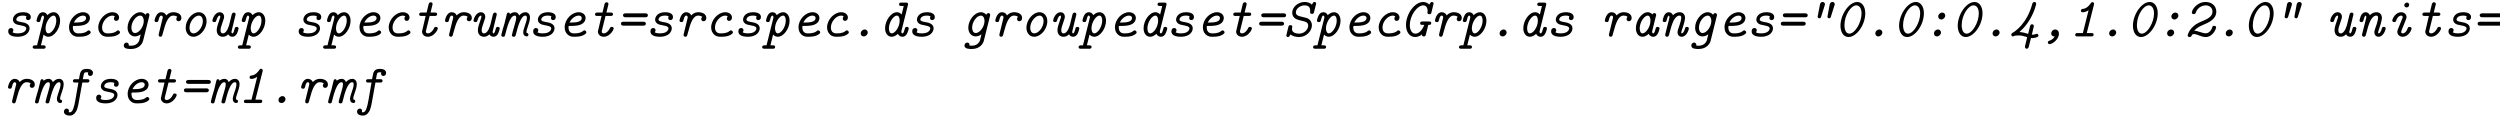
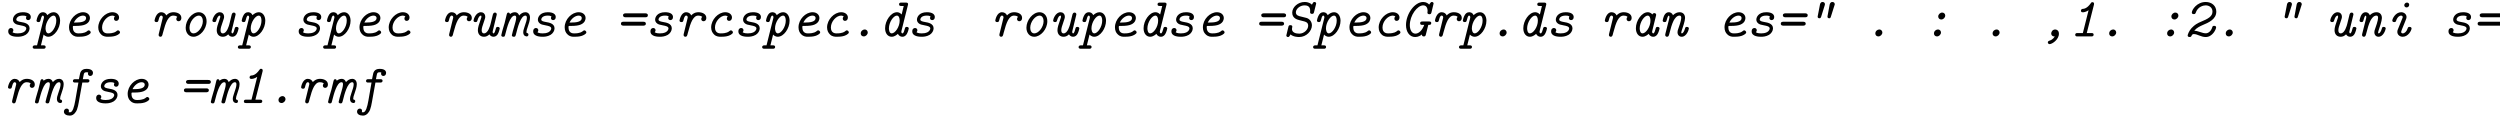
<svg xmlns="http://www.w3.org/2000/svg" xmlns:xlink="http://www.w3.org/1999/xlink" width="450.32pt" height="21.26pt" viewBox="0 0 450.32 21.26" version="1.2">
  <defs>
    <g>
      <symbol overflow="visible" id="glyph0-0">
        <path style="stroke:none;" d="" />
      </symbol>
      <symbol overflow="visible" id="glyph0-1">
        <path style="stroke:none;" d="M 4.281 -3.594 C 4.219 -3.531 4.188 -3.422 4.188 -3.312 C 4.188 -2.984 4.469 -2.938 4.578 -2.938 C 4.781 -2.938 5.047 -3.078 5.047 -3.484 C 5.047 -4 4.578 -4.359 3.625 -4.359 C 2.188 -4.359 1.828 -3.453 1.828 -3.031 C 1.828 -2.797 1.906 -2.547 2.188 -2.328 C 2.453 -2.141 2.625 -2.109 3.328 -1.969 C 3.641 -1.906 4.234 -1.812 4.234 -1.438 C 4.234 -1.266 4.094 -0.953 3.75 -0.766 C 3.391 -0.578 2.984 -0.547 2.688 -0.547 C 2.562 -0.547 2.016 -0.547 1.75 -0.75 C 1.781 -0.781 1.906 -0.953 1.906 -1.109 C 1.906 -1.281 1.781 -1.516 1.484 -1.516 C 1.328 -1.516 0.984 -1.422 0.984 -0.906 C 0.984 0.047 2.344 0.062 2.672 0.062 C 2.953 0.062 3.562 0.047 4.109 -0.281 C 4.547 -0.547 4.828 -1.016 4.828 -1.453 C 4.828 -2.328 3.828 -2.5 3.359 -2.578 C 2.797 -2.688 2.438 -2.75 2.438 -3.047 C 2.438 -3.125 2.5 -3.422 2.828 -3.594 C 3.125 -3.75 3.516 -3.75 3.609 -3.75 C 3.75 -3.75 4.062 -3.75 4.281 -3.594 Z M 4.281 -3.594 " />
      </symbol>
      <symbol overflow="visible" id="glyph0-2">
        <path style="stroke:none;" d="M 0.891 1.609 L 0.531 1.609 C 0.406 1.609 0.109 1.609 0.109 1.938 C 0.109 2.219 0.391 2.219 0.516 2.219 L 2.031 2.219 C 2.172 2.219 2.438 2.219 2.438 1.891 C 2.438 1.609 2.172 1.609 2.047 1.609 L 1.594 1.609 L 2.078 -0.344 C 2.078 -0.312 2.406 0.062 2.922 0.062 C 4 0.062 5.047 -1.438 5.047 -2.828 C 5.047 -3.703 4.578 -4.359 3.875 -4.359 C 3.406 -4.359 3.016 -4.078 2.734 -3.828 C 2.516 -4.344 2.062 -4.359 1.938 -4.359 C 1.516 -4.359 1.266 -4.078 1.125 -3.812 C 0.938 -3.5 0.797 -2.969 0.797 -2.859 C 0.797 -2.781 0.844 -2.578 1.141 -2.578 C 1.422 -2.578 1.453 -2.703 1.531 -2.984 C 1.578 -3.203 1.719 -3.75 1.922 -3.75 C 2.125 -3.75 2.141 -3.5 2.141 -3.453 C 2.141 -3.422 2.109 -3.297 2.109 -3.266 Z M 2.938 -0.547 C 2.5 -0.547 2.422 -1.219 2.422 -1.438 C 2.422 -2.562 3.266 -3.75 3.859 -3.75 C 4.234 -3.75 4.359 -3.297 4.359 -2.844 C 4.359 -1.703 3.531 -0.547 2.938 -0.547 Z M 2.938 -0.547 " />
      </symbol>
      <symbol overflow="visible" id="glyph0-3">
        <path style="stroke:none;" d="M 2.594 -1.891 C 3.297 -1.891 3.906 -1.969 4.281 -2.141 C 5.078 -2.484 5.141 -3.109 5.141 -3.312 C 5.141 -3.906 4.641 -4.359 3.906 -4.359 C 2.656 -4.359 1.375 -3.094 1.375 -1.641 C 1.375 -1.062 1.578 -0.656 1.844 -0.406 C 2.297 0.062 2.734 0.062 3.125 0.062 C 3.469 0.062 3.984 0.047 4.422 -0.094 C 4.578 -0.141 5.281 -0.406 5.281 -0.734 C 5.281 -0.906 5.078 -1.094 4.922 -1.094 C 4.812 -1.094 4.75 -1.031 4.703 -1 C 4.5 -0.828 4.172 -0.547 3.078 -0.547 C 2.875 -0.547 2.062 -0.547 2.062 -1.625 C 2.062 -1.875 2.078 -1.891 2.266 -1.891 Z M 2.25 -2.5 C 2.609 -3.266 3.312 -3.75 3.891 -3.75 C 4.234 -3.75 4.453 -3.578 4.453 -3.312 C 4.453 -2.609 3.406 -2.5 2.547 -2.5 Z M 2.25 -2.5 " />
      </symbol>
      <symbol overflow="visible" id="glyph0-4">
        <path style="stroke:none;" d="M 4.359 -3.562 C 4.281 -3.516 4.188 -3.438 4.188 -3.203 C 4.188 -2.938 4.391 -2.797 4.594 -2.797 C 4.891 -2.797 5.109 -3.047 5.109 -3.406 C 5.109 -3.938 4.625 -4.359 3.906 -4.359 C 2.625 -4.359 1.359 -3.016 1.359 -1.625 C 1.359 -1.047 1.578 -0.641 1.891 -0.344 C 2.297 0.062 2.828 0.062 3.125 0.062 C 3.469 0.062 3.984 0.047 4.422 -0.094 C 4.578 -0.141 5.281 -0.406 5.281 -0.734 C 5.281 -0.906 5.078 -1.094 4.922 -1.094 C 4.812 -1.094 4.75 -1.031 4.703 -1 C 4.5 -0.828 4.172 -0.547 3.078 -0.547 C 2.875 -0.547 2.047 -0.547 2.047 -1.609 C 2.047 -2.703 3.031 -3.75 3.891 -3.75 C 4.062 -3.75 4.234 -3.703 4.359 -3.562 Z M 4.359 -3.562 " />
      </symbol>
      <symbol overflow="visible" id="glyph0-5">
-         <path style="stroke:none;" d="M 5.266 -3.672 C 5.297 -3.828 5.297 -3.844 5.297 -3.875 C 5.297 -4.078 5.141 -4.203 4.969 -4.203 C 4.797 -4.203 4.641 -4.062 4.609 -3.891 C 4.281 -4.281 3.875 -4.359 3.641 -4.359 C 2.5 -4.359 1.359 -2.953 1.359 -1.578 C 1.359 -0.594 1.969 0 2.688 0 C 3.016 0 3.391 -0.125 3.734 -0.375 C 3.469 0.703 3.453 0.734 3.453 0.75 C 3.406 0.875 3.094 1.672 2 1.672 C 1.844 1.672 1.734 1.672 1.562 1.641 C 1.578 1.609 1.578 1.578 1.578 1.5 C 1.578 1.312 1.422 1.109 1.172 1.109 C 0.906 1.109 0.672 1.328 0.672 1.641 C 0.672 2.266 1.547 2.266 1.984 2.266 C 3.438 2.266 4.031 1.297 4.156 0.781 Z M 2.703 -0.609 C 2.266 -0.609 2.047 -1.062 2.047 -1.562 C 2.047 -2.656 2.906 -3.75 3.625 -3.75 C 4.109 -3.75 4.281 -3.188 4.281 -2.797 C 4.281 -1.734 3.422 -0.609 2.703 -0.609 Z M 2.703 -0.609 " />
-       </symbol>
+         </symbol>
      <symbol overflow="visible" id="glyph0-6">
        <path style="stroke:none;" d="M 1.703 -0.469 C 1.672 -0.312 1.672 -0.297 1.672 -0.266 C 1.672 -0.062 1.828 0.062 2 0.062 C 2.266 0.062 2.328 -0.125 2.438 -0.609 C 2.719 -1.688 2.953 -2.406 3.234 -2.922 C 3.5 -3.375 3.812 -3.75 4.312 -3.75 C 4.453 -3.75 4.828 -3.734 5.031 -3.516 C 4.969 -3.453 4.859 -3.375 4.859 -3.125 C 4.859 -2.891 5.047 -2.734 5.266 -2.734 C 5.438 -2.734 5.766 -2.844 5.766 -3.344 C 5.766 -4.031 5.062 -4.359 4.344 -4.359 C 4.156 -4.359 3.594 -4.359 3.047 -3.781 C 2.922 -4.094 2.594 -4.359 2.141 -4.359 C 1.188 -4.359 0.938 -2.906 0.938 -2.859 C 0.938 -2.781 0.984 -2.578 1.281 -2.578 C 1.562 -2.578 1.594 -2.719 1.656 -2.938 C 1.75 -3.297 1.859 -3.75 2.141 -3.75 C 2.219 -3.75 2.422 -3.703 2.422 -3.422 C 2.422 -3.375 2.422 -3.344 2.375 -3.203 Z M 1.703 -0.469 " />
      </symbol>
      <symbol overflow="visible" id="glyph0-7">
        <path style="stroke:none;" d="M 5.031 -2.734 C 5.031 -3.781 4.375 -4.359 3.625 -4.359 C 2.438 -4.359 1.266 -2.953 1.266 -1.562 C 1.266 -0.641 1.828 0.062 2.672 0.062 C 3.828 0.062 5.031 -1.281 5.031 -2.734 Z M 2.688 -0.547 C 2.188 -0.547 1.953 -1.031 1.953 -1.547 C 1.953 -2.656 2.875 -3.75 3.625 -3.75 C 4.172 -3.75 4.359 -3.188 4.359 -2.75 C 4.359 -1.672 3.453 -0.547 2.688 -0.547 Z M 2.688 -0.547 " />
      </symbol>
      <symbol overflow="visible" id="glyph0-8">
        <path style="stroke:none;" d="M 4.938 -3.766 C 4.984 -3.906 4.984 -3.922 4.984 -3.969 C 4.984 -4.219 4.781 -4.297 4.656 -4.297 C 4.375 -4.297 4.312 -4.016 4.281 -3.953 L 3.859 -2.219 C 3.797 -2 3.438 -0.547 2.688 -0.547 C 2.359 -0.547 2.266 -0.812 2.266 -1.109 C 2.266 -1.422 2.359 -1.812 2.781 -2.984 C 2.906 -3.312 2.906 -3.406 2.906 -3.531 C 2.906 -4.078 2.531 -4.359 2.141 -4.359 C 1.203 -4.359 0.797 -3.078 0.797 -2.859 C 0.797 -2.781 0.844 -2.578 1.141 -2.578 C 1.422 -2.578 1.453 -2.719 1.5 -2.875 C 1.672 -3.469 1.906 -3.75 2.109 -3.75 C 2.188 -3.75 2.219 -3.688 2.219 -3.562 C 2.219 -3.453 2.188 -3.344 2.125 -3.188 C 1.75 -2.125 1.578 -1.578 1.578 -1.125 C 1.578 -0.297 2.109 0.062 2.672 0.062 C 3.016 0.062 3.344 -0.062 3.656 -0.375 C 3.766 -0.172 4.016 0.062 4.391 0.062 C 4.797 0.062 5.047 -0.203 5.188 -0.453 C 5.391 -0.828 5.516 -1.375 5.516 -1.438 C 5.516 -1.469 5.5 -1.719 5.156 -1.719 C 4.891 -1.719 4.859 -1.578 4.797 -1.344 C 4.75 -1.141 4.594 -0.547 4.406 -0.547 C 4.266 -0.547 4.234 -0.703 4.234 -0.828 C 4.234 -0.891 4.234 -0.906 4.281 -1.062 Z M 4.938 -3.766 " />
      </symbol>
      <symbol overflow="visible" id="glyph0-9">
-         <path style="stroke:none;" d="M 3.453 -3.688 L 4.375 -3.688 C 4.531 -3.688 4.797 -3.688 4.797 -4.016 C 4.797 -4.297 4.516 -4.297 4.391 -4.297 L 3.609 -4.297 L 3.938 -5.625 C 3.984 -5.766 3.984 -5.797 3.984 -5.828 C 3.984 -6.016 3.828 -6.156 3.656 -6.156 C 3.359 -6.156 3.297 -5.875 3.266 -5.797 L 2.906 -4.297 L 1.969 -4.297 C 1.844 -4.297 1.562 -4.297 1.562 -3.969 C 1.562 -3.688 1.828 -3.688 1.969 -3.688 L 2.734 -3.688 L 2.078 -0.891 C 2.078 -0.375 2.484 0.062 3.125 0.062 C 4.219 0.062 4.922 -1.156 4.922 -1.438 C 4.922 -1.469 4.922 -1.719 4.578 -1.719 C 4.344 -1.719 4.297 -1.609 4.219 -1.438 C 4 -0.969 3.562 -0.547 3.125 -0.547 C 2.984 -0.547 2.766 -0.609 2.766 -0.891 C 2.766 -0.953 2.766 -0.969 2.812 -1.109 Z M 3.453 -3.688 " />
-       </symbol>
+         </symbol>
      <symbol overflow="visible" id="glyph0-10">
        <path style="stroke:none;" d="M 1.109 -2.375 C 1.109 -2.359 1.109 -2.359 1.016 -2.078 C 0.797 -1.422 0.516 -0.297 0.516 -0.219 C 0.516 0.062 0.797 0.062 0.859 0.062 C 1.141 0.062 1.141 0 1.281 -0.547 C 1.531 -1.5 2.078 -3.75 2.938 -3.75 C 3.172 -3.75 3.203 -3.562 3.203 -3.344 C 3.203 -3.016 2.984 -2.266 2.938 -2.125 C 2.719 -1.438 2.422 -0.297 2.422 -0.219 C 2.422 0.062 2.719 0.062 2.766 0.062 C 3.047 0.062 3.062 0 3.203 -0.547 C 3.438 -1.5 4 -3.75 4.859 -3.75 C 5.078 -3.75 5.125 -3.562 5.125 -3.344 C 5.125 -3.016 5 -2.578 4.672 -1.641 C 4.5 -1.172 4.469 -0.938 4.469 -0.75 C 4.469 0 5.062 0 5.109 0 C 5.359 0 5.406 -0.234 5.406 -0.328 C 5.406 -0.469 5.328 -0.594 5.156 -0.609 C 5.109 -0.625 5.047 -0.625 5.047 -0.812 C 5.047 -1.047 5.125 -1.266 5.281 -1.719 C 5.469 -2.266 5.688 -2.891 5.688 -3.391 C 5.688 -4.078 5.281 -4.359 4.859 -4.359 C 4.391 -4.359 4.031 -4.094 3.734 -3.766 C 3.688 -3.922 3.5 -4.359 2.953 -4.359 C 2.547 -4.359 2.25 -4.156 2.078 -4.016 C 2.047 -4.266 1.859 -4.297 1.797 -4.297 C 1.578 -4.297 1.531 -4.094 1.5 -3.984 Z M 1.109 -2.375 " />
      </symbol>
      <symbol overflow="visible" id="glyph0-11">
        <path style="stroke:none;" d="M 5.359 -3.453 C 5.5 -3.453 5.797 -3.453 5.797 -3.812 C 5.797 -4.156 5.453 -4.156 5.297 -4.156 L 1.828 -4.156 C 1.703 -4.156 1.328 -4.156 1.328 -3.812 C 1.328 -3.453 1.672 -3.453 1.781 -3.453 Z M 4.922 -1.938 C 5.047 -1.938 5.438 -1.938 5.438 -2.297 C 5.438 -2.641 5.094 -2.641 4.984 -2.641 L 1.391 -2.641 C 1.266 -2.641 0.953 -2.641 0.953 -2.297 C 0.953 -1.938 1.312 -1.938 1.469 -1.938 Z M 4.922 -1.938 " />
      </symbol>
      <symbol overflow="visible" id="glyph0-12">
        <path style="stroke:none;" d="M 3.406 -0.703 C 3.406 -0.953 3.234 -1.25 2.844 -1.25 C 2.531 -1.25 2.141 -0.969 2.141 -0.531 C 2.141 -0.172 2.422 0 2.688 0 C 3.078 0 3.406 -0.359 3.406 -0.703 Z M 3.406 -0.703 " />
      </symbol>
      <symbol overflow="visible" id="glyph0-13">
        <path style="stroke:none;" d="M 5.359 -5.641 C 5.375 -5.688 5.391 -5.75 5.391 -5.812 C 5.391 -6.094 5.109 -6.094 4.984 -6.094 L 4.172 -6.094 C 4.031 -6.094 3.766 -6.094 3.766 -5.766 C 3.766 -5.484 4.031 -5.484 4.172 -5.484 L 4.609 -5.484 L 4.234 -3.953 C 3.906 -4.312 3.578 -4.359 3.391 -4.359 C 2.312 -4.359 1.25 -2.859 1.25 -1.469 C 1.25 -0.516 1.766 0.062 2.438 0.062 C 3 0.062 3.453 -0.375 3.562 -0.469 C 3.609 -0.344 3.844 0.062 4.375 0.062 C 4.875 0.062 5.109 -0.344 5.188 -0.484 C 5.375 -0.812 5.516 -1.359 5.516 -1.438 C 5.516 -1.469 5.5 -1.719 5.156 -1.719 C 4.891 -1.719 4.859 -1.594 4.781 -1.297 C 4.734 -1.109 4.578 -0.547 4.391 -0.547 C 4.188 -0.547 4.172 -0.781 4.172 -0.844 C 4.172 -0.922 4.203 -1 4.219 -1.078 Z M 2.438 -0.547 C 2 -0.547 1.938 -1.219 1.938 -1.438 C 1.938 -2.562 2.766 -3.75 3.375 -3.75 C 3.734 -3.75 3.875 -3.297 3.875 -2.844 C 3.875 -1.703 3.047 -0.547 2.438 -0.547 Z M 2.438 -0.547 " />
      </symbol>
      <symbol overflow="visible" id="glyph0-14">
        <path style="stroke:none;" d="M 5.906 -5.781 C 5.906 -5.812 5.938 -5.891 5.938 -5.922 C 5.938 -6.031 5.859 -6.203 5.625 -6.203 C 5.469 -6.203 5.406 -6.125 5.344 -6.016 C 5.281 -5.922 5.219 -5.828 5.172 -5.719 C 4.734 -6.156 4.141 -6.203 3.859 -6.203 C 2.656 -6.203 1.625 -5.266 1.625 -4.281 C 1.625 -3.234 2.578 -3.016 2.953 -2.922 L 3.625 -2.75 C 4.062 -2.641 4.5 -2.531 4.5 -1.922 C 4.5 -1.234 3.766 -0.5 2.906 -0.5 C 2.266 -0.5 1.578 -0.688 1.578 -1.344 C 1.578 -1.391 1.609 -1.547 1.625 -1.656 C 1.641 -1.672 1.641 -1.719 1.641 -1.75 C 1.641 -1.844 1.609 -2.031 1.297 -2.031 C 1.219 -2.031 1.031 -2.031 0.969 -1.844 C 0.969 -1.828 0.562 -0.25 0.562 -0.172 C 0.562 -0.062 0.641 0.109 0.859 0.109 C 1.016 0.109 1.078 0.031 1.141 -0.062 C 1.141 -0.078 1.281 -0.297 1.312 -0.359 C 1.859 0.109 2.719 0.109 2.875 0.109 C 4.203 0.109 5.172 -1.016 5.172 -1.984 C 5.172 -2.688 4.719 -3.172 4.203 -3.328 C 4.094 -3.359 3.5 -3.516 3.203 -3.578 C 2.766 -3.672 2.281 -3.797 2.281 -4.344 C 2.281 -4.938 3 -5.594 3.844 -5.594 C 4.281 -5.594 4.859 -5.469 4.859 -4.641 C 4.859 -4.484 4.844 -4.422 4.844 -4.359 C 4.844 -4.062 5.125 -4.062 5.188 -4.062 C 5.375 -4.062 5.484 -4.109 5.547 -4.344 Z M 5.906 -5.781 " />
      </symbol>
      <symbol overflow="visible" id="glyph0-15">
        <path style="stroke:none;" d="M 5.016 -2.078 C 5.328 -2.078 5.547 -2.078 5.547 -2.406 C 5.547 -2.688 5.281 -2.688 5.156 -2.688 L 3.969 -2.688 C 3.812 -2.688 3.547 -2.688 3.547 -2.359 C 3.547 -2.078 3.812 -2.078 3.953 -2.078 L 4.281 -2.078 C 3.953 -1.141 3.328 -0.5 2.703 -0.5 C 2 -0.5 1.688 -1.25 1.688 -2.031 C 1.688 -3.797 3.031 -5.594 4.109 -5.594 C 4.812 -5.594 4.891 -4.859 4.891 -4.609 C 4.891 -4.5 4.859 -4.312 4.859 -4.281 C 4.859 -4 5.156 -4 5.219 -4 C 5.375 -4 5.5 -4.016 5.578 -4.297 L 5.938 -5.781 C 5.953 -5.812 5.969 -5.891 5.969 -5.922 C 5.969 -6.031 5.891 -6.203 5.672 -6.203 C 5.516 -6.203 5.469 -6.125 5.375 -6.016 C 5.297 -5.938 5.25 -5.828 5.172 -5.734 C 5 -5.938 4.641 -6.203 4.094 -6.203 C 2.547 -6.203 1 -4.047 1 -2.047 C 1 -0.812 1.641 0.109 2.656 0.109 C 3.203 0.109 3.656 -0.172 3.875 -0.359 C 3.828 0 4.141 0 4.219 0 C 4.391 0 4.5 -0.047 4.562 -0.281 Z M 5.016 -2.078 " />
      </symbol>
      <symbol overflow="visible" id="glyph0-16">
        <path style="stroke:none;" d="M 4.859 -3.672 C 4.906 -3.828 4.906 -3.844 4.906 -3.875 C 4.906 -4.078 4.75 -4.203 4.578 -4.203 C 4.375 -4.203 4.25 -4.047 4.234 -3.953 C 3.906 -4.312 3.578 -4.359 3.391 -4.359 C 2.312 -4.359 1.25 -2.859 1.25 -1.469 C 1.25 -0.516 1.766 0.062 2.438 0.062 C 3 0.062 3.453 -0.375 3.562 -0.469 C 3.609 -0.344 3.844 0.062 4.375 0.062 C 4.875 0.062 5.109 -0.344 5.188 -0.484 C 5.375 -0.812 5.516 -1.359 5.516 -1.438 C 5.516 -1.469 5.5 -1.719 5.156 -1.719 C 4.891 -1.719 4.859 -1.594 4.781 -1.297 C 4.734 -1.109 4.578 -0.547 4.391 -0.547 C 4.188 -0.547 4.172 -0.781 4.172 -0.844 C 4.172 -0.922 4.203 -1 4.219 -1.078 Z M 2.438 -0.547 C 2 -0.547 1.938 -1.219 1.938 -1.438 C 1.938 -2.562 2.766 -3.75 3.375 -3.75 C 3.734 -3.75 3.875 -3.297 3.875 -2.844 C 3.875 -1.703 3.047 -0.547 2.438 -0.547 Z M 2.438 -0.547 " />
      </symbol>
      <symbol overflow="visible" id="glyph0-17">
        <path style="stroke:none;" d="M 1.281 -0.469 C 1.25 -0.328 1.25 -0.312 1.25 -0.266 C 1.25 -0.062 1.406 0.062 1.578 0.062 C 1.859 0.062 1.906 -0.125 2.031 -0.609 C 2.219 -1.359 2.453 -2.219 2.766 -2.844 C 2.984 -3.234 3.328 -3.75 3.828 -3.75 C 4.031 -3.75 4.141 -3.656 4.141 -3.328 C 4.141 -2.875 3.734 -1.703 3.578 -1.281 C 3.516 -1.109 3.469 -0.953 3.469 -0.75 C 3.469 -0.281 3.766 0.062 4.219 0.062 C 5.141 0.062 5.516 -1.281 5.516 -1.438 C 5.516 -1.469 5.5 -1.719 5.156 -1.719 C 4.891 -1.719 4.859 -1.578 4.812 -1.391 C 4.672 -0.906 4.453 -0.547 4.234 -0.547 C 4.172 -0.547 4.141 -0.609 4.141 -0.703 C 4.141 -0.844 4.25 -1.109 4.312 -1.312 C 4.391 -1.531 4.828 -2.797 4.828 -3.312 C 4.828 -3.953 4.453 -4.359 3.844 -4.359 C 3.406 -4.359 3.016 -4.172 2.641 -3.812 C 2.5 -4.25 2.125 -4.359 1.891 -4.359 C 1.531 -4.359 1.281 -4.141 1.094 -3.812 C 0.938 -3.516 0.797 -2.953 0.797 -2.859 C 0.797 -2.781 0.844 -2.578 1.141 -2.578 C 1.422 -2.578 1.453 -2.703 1.531 -2.984 C 1.562 -3.125 1.719 -3.734 1.891 -3.734 C 2 -3.734 2.016 -3.562 2.016 -3.484 C 2.016 -3.375 2 -3.328 1.984 -3.25 Z M 1.281 -0.469 " />
      </symbol>
      <symbol overflow="visible" id="glyph0-18">
        <path style="stroke:none;" d="M 3.578 -5.578 C 3.594 -5.656 3.625 -5.734 3.625 -5.797 C 3.625 -5.969 3.516 -6.203 3.203 -6.203 C 2.812 -6.203 2.734 -5.812 2.719 -5.688 L 2.328 -3.672 C 2.312 -3.594 2.312 -3.578 2.312 -3.547 C 2.312 -3.531 2.312 -3.266 2.625 -3.266 C 2.844 -3.266 2.875 -3.391 2.938 -3.531 Z M 5.344 -5.609 C 5.391 -5.719 5.391 -5.75 5.391 -5.797 C 5.391 -5.969 5.281 -6.203 4.969 -6.203 C 4.578 -6.203 4.5 -5.844 4.469 -5.703 L 4.094 -3.672 C 4.078 -3.594 4.078 -3.578 4.078 -3.547 C 4.078 -3.531 4.078 -3.266 4.391 -3.266 C 4.609 -3.266 4.641 -3.391 4.688 -3.531 Z M 5.344 -5.609 " />
      </symbol>
      <symbol overflow="visible" id="glyph0-19">
-         <path style="stroke:none;" d="M 5.609 -4.172 C 5.609 -5.375 5.031 -6.203 4.172 -6.203 C 2.688 -6.203 1.141 -3.953 1.141 -1.922 C 1.141 -0.875 1.609 0.109 2.594 0.109 C 4.016 0.109 5.609 -2.047 5.609 -4.172 Z M 2.734 -0.5 C 2.125 -0.5 1.859 -1.219 1.859 -2.031 C 1.859 -3.812 3.016 -5.594 4 -5.594 C 4.578 -5.594 4.938 -5.016 4.938 -4.125 C 4.938 -2.547 3.781 -0.5 2.734 -0.5 Z M 2.734 -0.5 " />
-       </symbol>
+         </symbol>
      <symbol overflow="visible" id="glyph0-20">
        <path style="stroke:none;" d="M 4.172 -3.766 C 4.172 -4.078 3.922 -4.297 3.625 -4.297 C 3.25 -4.297 2.906 -3.953 2.906 -3.594 C 2.906 -3.297 3.125 -3.047 3.453 -3.047 C 3.828 -3.047 4.172 -3.375 4.172 -3.766 Z M 3.406 -0.703 C 3.406 -0.953 3.234 -1.25 2.844 -1.25 C 2.531 -1.25 2.141 -0.969 2.141 -0.531 C 2.141 -0.172 2.422 0 2.688 0 C 3.078 0 3.406 -0.359 3.406 -0.703 Z M 3.406 -0.703 " />
      </symbol>
      <symbol overflow="visible" id="glyph0-21">
-         <path style="stroke:none;" d="M 2.719 1.688 C 2.688 1.828 2.688 1.859 2.688 1.891 C 2.688 2.078 2.844 2.219 3.016 2.219 C 3.188 2.219 3.312 2.109 3.375 1.875 L 3.781 0.281 C 3.844 0.297 3.891 0.297 4.047 0.297 C 4.141 0.297 5.125 0.234 5.125 -0.156 C 5.125 -0.297 5 -0.469 4.812 -0.469 C 4.766 -0.469 4.688 -0.453 4.641 -0.422 C 4.453 -0.344 4.25 -0.312 4.078 -0.312 C 3.953 -0.312 3.938 -0.312 3.938 -0.344 C 3.938 -0.375 4.062 -0.828 4.109 -1.062 C 4.172 -1.328 4.297 -1.797 4.297 -1.859 C 4.297 -2.031 4.172 -2.188 3.969 -2.188 C 3.688 -2.188 3.656 -2.031 3.516 -1.469 C 3.359 -0.891 3.359 -0.875 3.266 -0.453 C 2.469 -0.688 2.828 -0.594 2.516 -0.672 C 2.078 -0.781 1.844 -0.781 1.688 -0.781 C 2.047 -1.109 2.656 -1.672 3.219 -2.5 C 4.422 -4.266 4.719 -5.844 4.719 -5.875 C 4.719 -6.078 4.562 -6.203 4.391 -6.203 C 4.219 -6.203 4.078 -6.078 4.031 -5.922 C 3.062 -2.281 0.906 -0.891 0.406 -0.609 C 0.406 -0.594 0.234 -0.5 0.234 -0.312 C 0.234 -0.172 0.344 0 0.531 0 C 0.625 0 0.656 -0.031 0.734 -0.078 C 0.906 -0.172 1.297 -0.172 1.578 -0.172 C 1.859 -0.172 2 -0.172 2.359 -0.078 C 2.594 -0.031 2.906 0.078 3.094 0.141 Z M 2.719 1.688 " />
-       </symbol>
+         </symbol>
      <symbol overflow="visible" id="glyph0-22">
        <path style="stroke:none;" d="M 2.781 -0.016 C 2.5 0.516 2.062 0.703 1.781 0.781 C 1.719 0.812 1.531 0.875 1.531 1.078 C 1.531 1.156 1.609 1.391 1.844 1.391 C 2.297 1.391 3.531 0.578 3.531 -0.484 C 3.531 -1.047 3.156 -1.25 2.859 -1.25 C 2.406 -1.25 2.141 -0.844 2.141 -0.531 C 2.141 -0.312 2.281 0 2.688 0 C 2.734 0 2.75 0 2.781 -0.016 Z M 2.781 -0.016 " />
      </symbol>
      <symbol overflow="visible" id="glyph0-23">
        <path style="stroke:none;" d="M 4.562 -5.719 C 4.562 -5.766 4.578 -5.828 4.578 -5.891 C 4.578 -5.938 4.562 -6.172 4.281 -6.172 C 4.125 -6.172 4.062 -6.094 3.984 -5.969 C 3.312 -5.016 2.766 -4.969 2.484 -4.953 C 2.297 -4.938 2.219 -4.75 2.219 -4.625 C 2.219 -4.5 2.266 -4.344 2.547 -4.344 C 2.688 -4.344 3.094 -4.375 3.594 -4.719 L 2.562 -0.609 L 1.609 -0.609 C 1.453 -0.609 1.188 -0.609 1.188 -0.281 C 1.188 0 1.453 0 1.578 0 L 4.094 0 C 4.234 0 4.5 0 4.5 -0.328 C 4.5 -0.609 4.234 -0.609 4.094 -0.609 L 3.266 -0.609 Z M 4.562 -5.719 " />
      </symbol>
      <symbol overflow="visible" id="glyph0-24">
        <path style="stroke:none;" d="M 1.75 -1.031 C 2.219 -1.594 2.828 -1.844 3.234 -2.031 C 4.422 -2.516 5.719 -3.125 5.719 -4.469 C 5.719 -5.5 4.906 -6.203 3.812 -6.203 C 2.234 -6.203 1.312 -4.812 1.312 -4.297 C 1.312 -4.156 1.391 -4.016 1.656 -4.016 C 1.766 -4.016 1.922 -4.016 2 -4.234 C 2.375 -5.375 3.406 -5.594 3.797 -5.594 C 4.469 -5.594 5.031 -5.188 5.031 -4.469 C 5.031 -3.594 4.25 -3.172 2.875 -2.609 C 2.297 -2.359 1.859 -2.125 1.266 -1.5 C 0.812 -1.016 0.562 -0.328 0.562 -0.172 C 0.562 -0.062 0.609 0.109 0.922 0.109 C 1.031 0.109 1.172 0.109 1.25 -0.094 C 1.359 -0.422 1.594 -0.422 1.688 -0.422 C 2 -0.422 2.359 -0.281 2.625 -0.172 C 3.016 -0.016 3.406 0.109 3.812 0.109 C 5.047 0.109 5.688 -1.297 5.688 -1.641 C 5.688 -1.828 5.516 -1.906 5.344 -1.906 C 5.156 -1.906 5.047 -1.859 5 -1.672 C 4.797 -0.984 4.312 -0.562 3.828 -0.562 C 3.5 -0.562 3.156 -0.672 2.938 -0.75 C 2.219 -0.984 2.094 -1 1.75 -1.031 Z M 1.75 -1.031 " />
      </symbol>
      <symbol overflow="visible" id="glyph0-25">
        <path style="stroke:none;" d="M 4.469 -5.688 C 4.469 -5.953 4.281 -6.094 4.062 -6.094 C 3.797 -6.094 3.578 -5.859 3.578 -5.625 C 3.578 -5.438 3.719 -5.219 4 -5.219 C 4.203 -5.219 4.469 -5.391 4.469 -5.688 Z M 2.406 -1.219 C 2.359 -1.094 2.328 -1.016 2.328 -0.812 C 2.328 -0.297 2.766 0.062 3.297 0.062 C 4.312 0.062 4.891 -1.109 4.891 -1.438 C 4.891 -1.469 4.875 -1.719 4.531 -1.719 C 4.266 -1.719 4.234 -1.578 4.188 -1.453 C 4.016 -0.875 3.625 -0.547 3.312 -0.547 C 3.172 -0.547 3.016 -0.625 3.016 -0.812 C 3.016 -0.891 3.156 -1.25 3.234 -1.453 C 3.344 -1.719 3.453 -1.984 3.562 -2.25 L 3.797 -2.844 C 3.953 -3.25 3.984 -3.312 3.984 -3.484 C 3.984 -4 3.547 -4.359 3.016 -4.359 C 2 -4.359 1.422 -3.188 1.422 -2.859 C 1.422 -2.781 1.469 -2.578 1.766 -2.578 C 2.016 -2.578 2.062 -2.688 2.109 -2.828 C 2.359 -3.578 2.797 -3.75 2.984 -3.75 C 3.172 -3.75 3.297 -3.656 3.297 -3.484 C 3.297 -3.391 3.25 -3.297 3.234 -3.266 Z M 2.406 -1.219 " />
      </symbol>
      <symbol overflow="visible" id="glyph0-26">
        <path style="stroke:none;" d="M 5.656 -5.484 L 5.875 -5.484 C 6.016 -5.484 6.297 -5.484 6.297 -5.812 C 6.297 -6.094 6.016 -6.094 5.891 -6.094 L 5.016 -6.094 C 4.859 -6.094 4.594 -6.094 4.594 -5.766 C 4.594 -5.656 4.641 -5.484 4.938 -5.484 L 2.156 -2.844 L 2.828 -5.484 L 3.109 -5.484 C 3.234 -5.484 3.531 -5.484 3.531 -5.812 C 3.531 -6.094 3.25 -6.094 3.125 -6.094 L 2.109 -6.094 C 1.969 -6.094 1.703 -6.094 1.703 -5.766 C 1.703 -5.484 1.938 -5.484 2.25 -5.484 L 1.031 -0.609 L 0.75 -0.609 C 0.594 -0.609 0.328 -0.609 0.328 -0.281 C 0.328 0 0.609 0 0.734 0 L 1.734 0 C 1.891 0 2.156 0 2.156 -0.328 C 2.156 -0.609 1.922 -0.609 1.609 -0.609 L 1.938 -1.938 L 3.156 -3.094 L 3.922 -0.609 C 3.703 -0.609 3.453 -0.609 3.453 -0.281 C 3.453 0 3.734 0 3.859 0 L 4.609 0 C 4.75 0 5.031 0 5.031 -0.328 C 5.031 -0.609 4.766 -0.609 4.578 -0.609 L 3.656 -3.562 Z M 5.656 -5.484 " />
      </symbol>
      <symbol overflow="visible" id="glyph0-27">
        <path style="stroke:none;" d="M 3.766 -3.688 L 4.625 -3.688 C 4.75 -3.688 5.047 -3.688 5.047 -4.016 C 5.047 -4.297 4.766 -4.297 4.641 -4.297 L 3.859 -4.297 C 3.906 -4.578 3.984 -4.984 4.016 -5.109 C 4.078 -5.375 4.125 -5.547 4.516 -5.547 C 4.562 -5.547 4.828 -5.531 4.828 -5.5 C 4.828 -5.453 4.781 -5.406 4.781 -5.281 C 4.781 -5.047 4.969 -4.875 5.188 -4.875 C 5.453 -4.875 5.688 -5.078 5.688 -5.422 C 5.688 -5.828 5.359 -6.156 4.531 -6.156 C 3.516 -6.156 3.375 -5.469 3.297 -5 C 3.219 -4.672 3.266 -4.875 3.156 -4.297 L 2.5 -4.297 C 2.344 -4.297 2.078 -4.297 2.078 -3.969 C 2.078 -3.688 2.359 -3.688 2.484 -3.688 L 3.062 -3.688 L 2.5 -0.453 C 2.297 0.703 2.031 1.672 1.547 1.672 C 1.422 1.672 1.375 1.656 1.297 1.641 C 1.328 1.578 1.359 1.547 1.359 1.391 C 1.359 1.094 1.109 1 0.953 1 C 0.656 1 0.453 1.25 0.453 1.547 C 0.453 2 0.891 2.266 1.531 2.266 C 2.266 2.266 2.688 1.5 2.797 1.203 C 2.953 0.781 3.047 0.328 3.125 -0.125 Z M 3.766 -3.688 " />
      </symbol>
    </g>
    <clipPath id="clip1">
      <path d="M 446 2 L 450.32 2 L 450.32 5 L 446 5 Z M 446 2 " />
    </clipPath>
    <clipPath id="clip2">
      <path d="M 450 0 L 450.32 0 L 450.32 7 L 450 7 Z M 450 0 " />
    </clipPath>
  </defs>
  <g id="surface1">
    <g style="fill:rgb(0%,0%,0%);fill-opacity:1;">
      <use xlink:href="#glyph0-1" x="0.5" y="6.56" />
    </g>
    <g style="fill:rgb(0%,0%,0%);fill-opacity:1;">
      <use xlink:href="#glyph0-2" x="5.78" y="6.56" />
    </g>
    <g style="fill:rgb(0%,0%,0%);fill-opacity:1;">
      <use xlink:href="#glyph0-3" x="11.06" y="6.56" />
    </g>
    <g style="fill:rgb(0%,0%,0%);fill-opacity:1;">
      <use xlink:href="#glyph0-4" x="16.34" y="6.56" />
    </g>
    <g style="fill:rgb(0%,0%,0%);fill-opacity:1;">
      <use xlink:href="#glyph0-5" x="21.62" y="6.56" />
    </g>
    <g style="fill:rgb(0%,0%,0%);fill-opacity:1;">
      <use xlink:href="#glyph0-6" x="26.9" y="6.56" />
    </g>
    <g style="fill:rgb(0%,0%,0%);fill-opacity:1;">
      <use xlink:href="#glyph0-7" x="32.18" y="6.56" />
    </g>
    <g style="fill:rgb(0%,0%,0%);fill-opacity:1;">
      <use xlink:href="#glyph0-8" x="37.46" y="6.56" />
    </g>
    <g style="fill:rgb(0%,0%,0%);fill-opacity:1;">
      <use xlink:href="#glyph0-2" x="42.74" y="6.56" />
    </g>
    <g style="fill:rgb(0%,0%,0%);fill-opacity:1;">
      <use xlink:href="#glyph0-1" x="52.82" y="6.56" />
    </g>
    <g style="fill:rgb(0%,0%,0%);fill-opacity:1;">
      <use xlink:href="#glyph0-2" x="58.1" y="6.56" />
    </g>
    <g style="fill:rgb(0%,0%,0%);fill-opacity:1;">
      <use xlink:href="#glyph0-3" x="63.38" y="6.56" />
    </g>
    <g style="fill:rgb(0%,0%,0%);fill-opacity:1;">
      <use xlink:href="#glyph0-4" x="68.66" y="6.56" />
    </g>
    <g style="fill:rgb(0%,0%,0%);fill-opacity:1;">
      <use xlink:href="#glyph0-9" x="73.94" y="6.56" />
    </g>
    <g style="fill:rgb(0%,0%,0%);fill-opacity:1;">
      <use xlink:href="#glyph0-6" x="79.22" y="6.56" />
    </g>
    <g style="fill:rgb(0%,0%,0%);fill-opacity:1;">
      <use xlink:href="#glyph0-8" x="84.5" y="6.56" />
    </g>
    <g style="fill:rgb(0%,0%,0%);fill-opacity:1;">
      <use xlink:href="#glyph0-10" x="89.78" y="6.56" />
    </g>
    <g style="fill:rgb(0%,0%,0%);fill-opacity:1;">
      <use xlink:href="#glyph0-1" x="95.06" y="6.56" />
    </g>
    <g style="fill:rgb(0%,0%,0%);fill-opacity:1;">
      <use xlink:href="#glyph0-3" x="100.34" y="6.56" />
    </g>
    <g style="fill:rgb(0%,0%,0%);fill-opacity:1;">
      <use xlink:href="#glyph0-9" x="105.62" y="6.56" />
    </g>
    <g style="fill:rgb(0%,0%,0%);fill-opacity:1;">
      <use xlink:href="#glyph0-11" x="110.9" y="6.56" />
    </g>
    <g style="fill:rgb(0%,0%,0%);fill-opacity:1;">
      <use xlink:href="#glyph0-1" x="116.18" y="6.56" />
    </g>
    <g style="fill:rgb(0%,0%,0%);fill-opacity:1;">
      <use xlink:href="#glyph0-6" x="121.46" y="6.56" />
    </g>
    <g style="fill:rgb(0%,0%,0%);fill-opacity:1;">
      <use xlink:href="#glyph0-4" x="126.74" y="6.56" />
    </g>
    <g style="fill:rgb(0%,0%,0%);fill-opacity:1;">
      <use xlink:href="#glyph0-1" x="132.02" y="6.56" />
    </g>
    <g style="fill:rgb(0%,0%,0%);fill-opacity:1;">
      <use xlink:href="#glyph0-2" x="137.18" y="6.56" />
    </g>
    <g style="fill:rgb(0%,0%,0%);fill-opacity:1;">
      <use xlink:href="#glyph0-3" x="142.46" y="6.56" />
    </g>
    <g style="fill:rgb(0%,0%,0%);fill-opacity:1;">
      <use xlink:href="#glyph0-4" x="147.62" y="6.56" />
    </g>
    <g style="fill:rgb(0%,0%,0%);fill-opacity:1;">
      <use xlink:href="#glyph0-12" x="152.9" y="6.56" />
    </g>
    <g style="fill:rgb(0%,0%,0%);fill-opacity:1;">
      <use xlink:href="#glyph0-13" x="158.18" y="6.56" />
    </g>
    <g style="fill:rgb(0%,0%,0%);fill-opacity:1;">
      <use xlink:href="#glyph0-1" x="163.34" y="6.56" />
    </g>
    <g style="fill:rgb(0%,0%,0%);fill-opacity:1;">
      <use xlink:href="#glyph0-5" x="173.06" y="6.56" />
    </g>
    <g style="fill:rgb(0%,0%,0%);fill-opacity:1;">
      <use xlink:href="#glyph0-6" x="178.34" y="6.56" />
    </g>
    <g style="fill:rgb(0%,0%,0%);fill-opacity:1;">
      <use xlink:href="#glyph0-7" x="183.62" y="6.56" />
    </g>
    <g style="fill:rgb(0%,0%,0%);fill-opacity:1;">
      <use xlink:href="#glyph0-8" x="188.9" y="6.56" />
    </g>
    <g style="fill:rgb(0%,0%,0%);fill-opacity:1;">
      <use xlink:href="#glyph0-2" x="194.18" y="6.56" />
    </g>
    <g style="fill:rgb(0%,0%,0%);fill-opacity:1;">
      <use xlink:href="#glyph0-3" x="199.46" y="6.56" />
    </g>
    <g style="fill:rgb(0%,0%,0%);fill-opacity:1;">
      <use xlink:href="#glyph0-13" x="204.74" y="6.56" />
    </g>
    <g style="fill:rgb(0%,0%,0%);fill-opacity:1;">
      <use xlink:href="#glyph0-1" x="210.02" y="6.56" />
    </g>
    <g style="fill:rgb(0%,0%,0%);fill-opacity:1;">
      <use xlink:href="#glyph0-3" x="215.3" y="6.56" />
    </g>
    <g style="fill:rgb(0%,0%,0%);fill-opacity:1;">
      <use xlink:href="#glyph0-9" x="220.58" y="6.56" />
    </g>
    <g style="fill:rgb(0%,0%,0%);fill-opacity:1;">
      <use xlink:href="#glyph0-11" x="225.86" y="6.56" />
    </g>
    <g style="fill:rgb(0%,0%,0%);fill-opacity:1;">
      <use xlink:href="#glyph0-14" x="231.14" y="6.56" />
    </g>
    <g style="fill:rgb(0%,0%,0%);fill-opacity:1;">
      <use xlink:href="#glyph0-2" x="236.42" y="6.56" />
    </g>
    <g style="fill:rgb(0%,0%,0%);fill-opacity:1;">
      <use xlink:href="#glyph0-3" x="241.7" y="6.56" />
    </g>
    <g style="fill:rgb(0%,0%,0%);fill-opacity:1;">
      <use xlink:href="#glyph0-4" x="246.98" y="6.56" />
    </g>
    <g style="fill:rgb(0%,0%,0%);fill-opacity:1;">
      <use xlink:href="#glyph0-15" x="252.26" y="6.56" />
    </g>
    <g style="fill:rgb(0%,0%,0%);fill-opacity:1;">
      <use xlink:href="#glyph0-6" x="257.54" y="6.56" />
    </g>
    <g style="fill:rgb(0%,0%,0%);fill-opacity:1;">
      <use xlink:href="#glyph0-2" x="262.7" y="6.56" />
    </g>
    <g style="fill:rgb(0%,0%,0%);fill-opacity:1;">
      <use xlink:href="#glyph0-12" x="267.98" y="6.56" />
    </g>
    <g style="fill:rgb(0%,0%,0%);fill-opacity:1;">
      <use xlink:href="#glyph0-13" x="273.139" y="6.56" />
    </g>
    <g style="fill:rgb(0%,0%,0%);fill-opacity:1;">
      <use xlink:href="#glyph0-1" x="278.419" y="6.56" />
    </g>
    <g style="fill:rgb(0%,0%,0%);fill-opacity:1;">
      <use xlink:href="#glyph0-6" x="288.139" y="6.56" />
    </g>
    <g style="fill:rgb(0%,0%,0%);fill-opacity:1;">
      <use xlink:href="#glyph0-16" x="293.419" y="6.56" />
    </g>
    <g style="fill:rgb(0%,0%,0%);fill-opacity:1;">
      <use xlink:href="#glyph0-17" x="298.699" y="6.56" />
    </g>
    <g style="fill:rgb(0%,0%,0%);fill-opacity:1;">
      <use xlink:href="#glyph0-5" x="303.979" y="6.56" />
    </g>
    <g style="fill:rgb(0%,0%,0%);fill-opacity:1;">
      <use xlink:href="#glyph0-3" x="309.259" y="6.56" />
    </g>
    <g style="fill:rgb(0%,0%,0%);fill-opacity:1;">
      <use xlink:href="#glyph0-1" x="314.539" y="6.56" />
    </g>
    <g style="fill:rgb(0%,0%,0%);fill-opacity:1;">
      <use xlink:href="#glyph0-11" x="319.819" y="6.56" />
    </g>
    <g style="fill:rgb(0%,0%,0%);fill-opacity:1;">
      <use xlink:href="#glyph0-18" x="325.099" y="6.56" />
    </g>
    <g style="fill:rgb(0%,0%,0%);fill-opacity:1;">
      <use xlink:href="#glyph0-19" x="330.379" y="6.56" />
    </g>
    <g style="fill:rgb(0%,0%,0%);fill-opacity:1;">
      <use xlink:href="#glyph0-12" x="335.659" y="6.56" />
    </g>
    <g style="fill:rgb(0%,0%,0%);fill-opacity:1;">
      <use xlink:href="#glyph0-19" x="340.939" y="6.56" />
    </g>
    <g style="fill:rgb(0%,0%,0%);fill-opacity:1;">
      <use xlink:href="#glyph0-20" x="346.219" y="6.56" />
    </g>
    <g style="fill:rgb(0%,0%,0%);fill-opacity:1;">
      <use xlink:href="#glyph0-19" x="351.499" y="6.56" />
    </g>
    <g style="fill:rgb(0%,0%,0%);fill-opacity:1;">
      <use xlink:href="#glyph0-12" x="356.779" y="6.56" />
    </g>
    <g style="fill:rgb(0%,0%,0%);fill-opacity:1;">
      <use xlink:href="#glyph0-21" x="362.059" y="6.56" />
    </g>
    <g style="fill:rgb(0%,0%,0%);fill-opacity:1;">
      <use xlink:href="#glyph0-22" x="367.339" y="6.56" />
    </g>
    <g style="fill:rgb(0%,0%,0%);fill-opacity:1;">
      <use xlink:href="#glyph0-23" x="372.619" y="6.56" />
    </g>
    <g style="fill:rgb(0%,0%,0%);fill-opacity:1;">
      <use xlink:href="#glyph0-12" x="377.779" y="6.56" />
    </g>
    <g style="fill:rgb(0%,0%,0%);fill-opacity:1;">
      <use xlink:href="#glyph0-19" x="383.059" y="6.56" />
    </g>
    <g style="fill:rgb(0%,0%,0%);fill-opacity:1;">
      <use xlink:href="#glyph0-20" x="388.218" y="6.56" />
    </g>
    <g style="fill:rgb(0%,0%,0%);fill-opacity:1;">
      <use xlink:href="#glyph0-24" x="393.498" y="6.56" />
    </g>
    <g style="fill:rgb(0%,0%,0%);fill-opacity:1;">
      <use xlink:href="#glyph0-12" x="398.778" y="6.56" />
    </g>
    <g style="fill:rgb(0%,0%,0%);fill-opacity:1;">
      <use xlink:href="#glyph0-19" x="403.938" y="6.56" />
    </g>
    <g style="fill:rgb(0%,0%,0%);fill-opacity:1;">
      <use xlink:href="#glyph0-18" x="409.218" y="6.56" />
    </g>
    <g style="fill:rgb(0%,0%,0%);fill-opacity:1;">
      <use xlink:href="#glyph0-8" x="418.938" y="6.56" />
    </g>
    <g style="fill:rgb(0%,0%,0%);fill-opacity:1;">
      <use xlink:href="#glyph0-17" x="424.218" y="6.56" />
    </g>
    <g style="fill:rgb(0%,0%,0%);fill-opacity:1;">
      <use xlink:href="#glyph0-25" x="429.498" y="6.56" />
    </g>
    <g style="fill:rgb(0%,0%,0%);fill-opacity:1;">
      <use xlink:href="#glyph0-9" x="434.778" y="6.56" />
    </g>
    <g style="fill:rgb(0%,0%,0%);fill-opacity:1;">
      <use xlink:href="#glyph0-1" x="440.058" y="6.56" />
    </g>
    <g clip-path="url(#clip1)" clip-rule="nonzero">
      <g style="fill:rgb(0%,0%,0%);fill-opacity:1;">
        <use xlink:href="#glyph0-11" x="445.338" y="6.56" />
      </g>
    </g>
    <g clip-path="url(#clip2)" clip-rule="nonzero">
      <g style="fill:rgb(0%,0%,0%);fill-opacity:1;">
        <use xlink:href="#glyph0-26" x="450.618" y="6.56" />
      </g>
    </g>
    <g style="fill:rgb(0%,0%,0%);fill-opacity:1;">
      <use xlink:href="#glyph0-6" x="0.5" y="18.56" />
    </g>
    <g style="fill:rgb(0%,0%,0%);fill-opacity:1;">
      <use xlink:href="#glyph0-10" x="5.78" y="18.56" />
    </g>
    <g style="fill:rgb(0%,0%,0%);fill-opacity:1;">
      <use xlink:href="#glyph0-27" x="11.06" y="18.56" />
    </g>
    <g style="fill:rgb(0%,0%,0%);fill-opacity:1;">
      <use xlink:href="#glyph0-1" x="16.34" y="18.56" />
    </g>
    <g style="fill:rgb(0%,0%,0%);fill-opacity:1;">
      <use xlink:href="#glyph0-3" x="21.62" y="18.56" />
    </g>
    <g style="fill:rgb(0%,0%,0%);fill-opacity:1;">
      <use xlink:href="#glyph0-9" x="26.9" y="18.56" />
    </g>
    <g style="fill:rgb(0%,0%,0%);fill-opacity:1;">
      <use xlink:href="#glyph0-11" x="32.18" y="18.56" />
    </g>
    <g style="fill:rgb(0%,0%,0%);fill-opacity:1;">
      <use xlink:href="#glyph0-10" x="37.46" y="18.56" />
    </g>
    <g style="fill:rgb(0%,0%,0%);fill-opacity:1;">
      <use xlink:href="#glyph0-23" x="42.74" y="18.56" />
    </g>
    <g style="fill:rgb(0%,0%,0%);fill-opacity:1;">
      <use xlink:href="#glyph0-12" x="48.02" y="18.56" />
    </g>
    <g style="fill:rgb(0%,0%,0%);fill-opacity:1;">
      <use xlink:href="#glyph0-6" x="53.3" y="18.56" />
    </g>
    <g style="fill:rgb(0%,0%,0%);fill-opacity:1;">
      <use xlink:href="#glyph0-10" x="58.58" y="18.56" />
    </g>
    <g style="fill:rgb(0%,0%,0%);fill-opacity:1;">
      <use xlink:href="#glyph0-27" x="63.86" y="18.56" />
    </g>
  </g>
</svg>